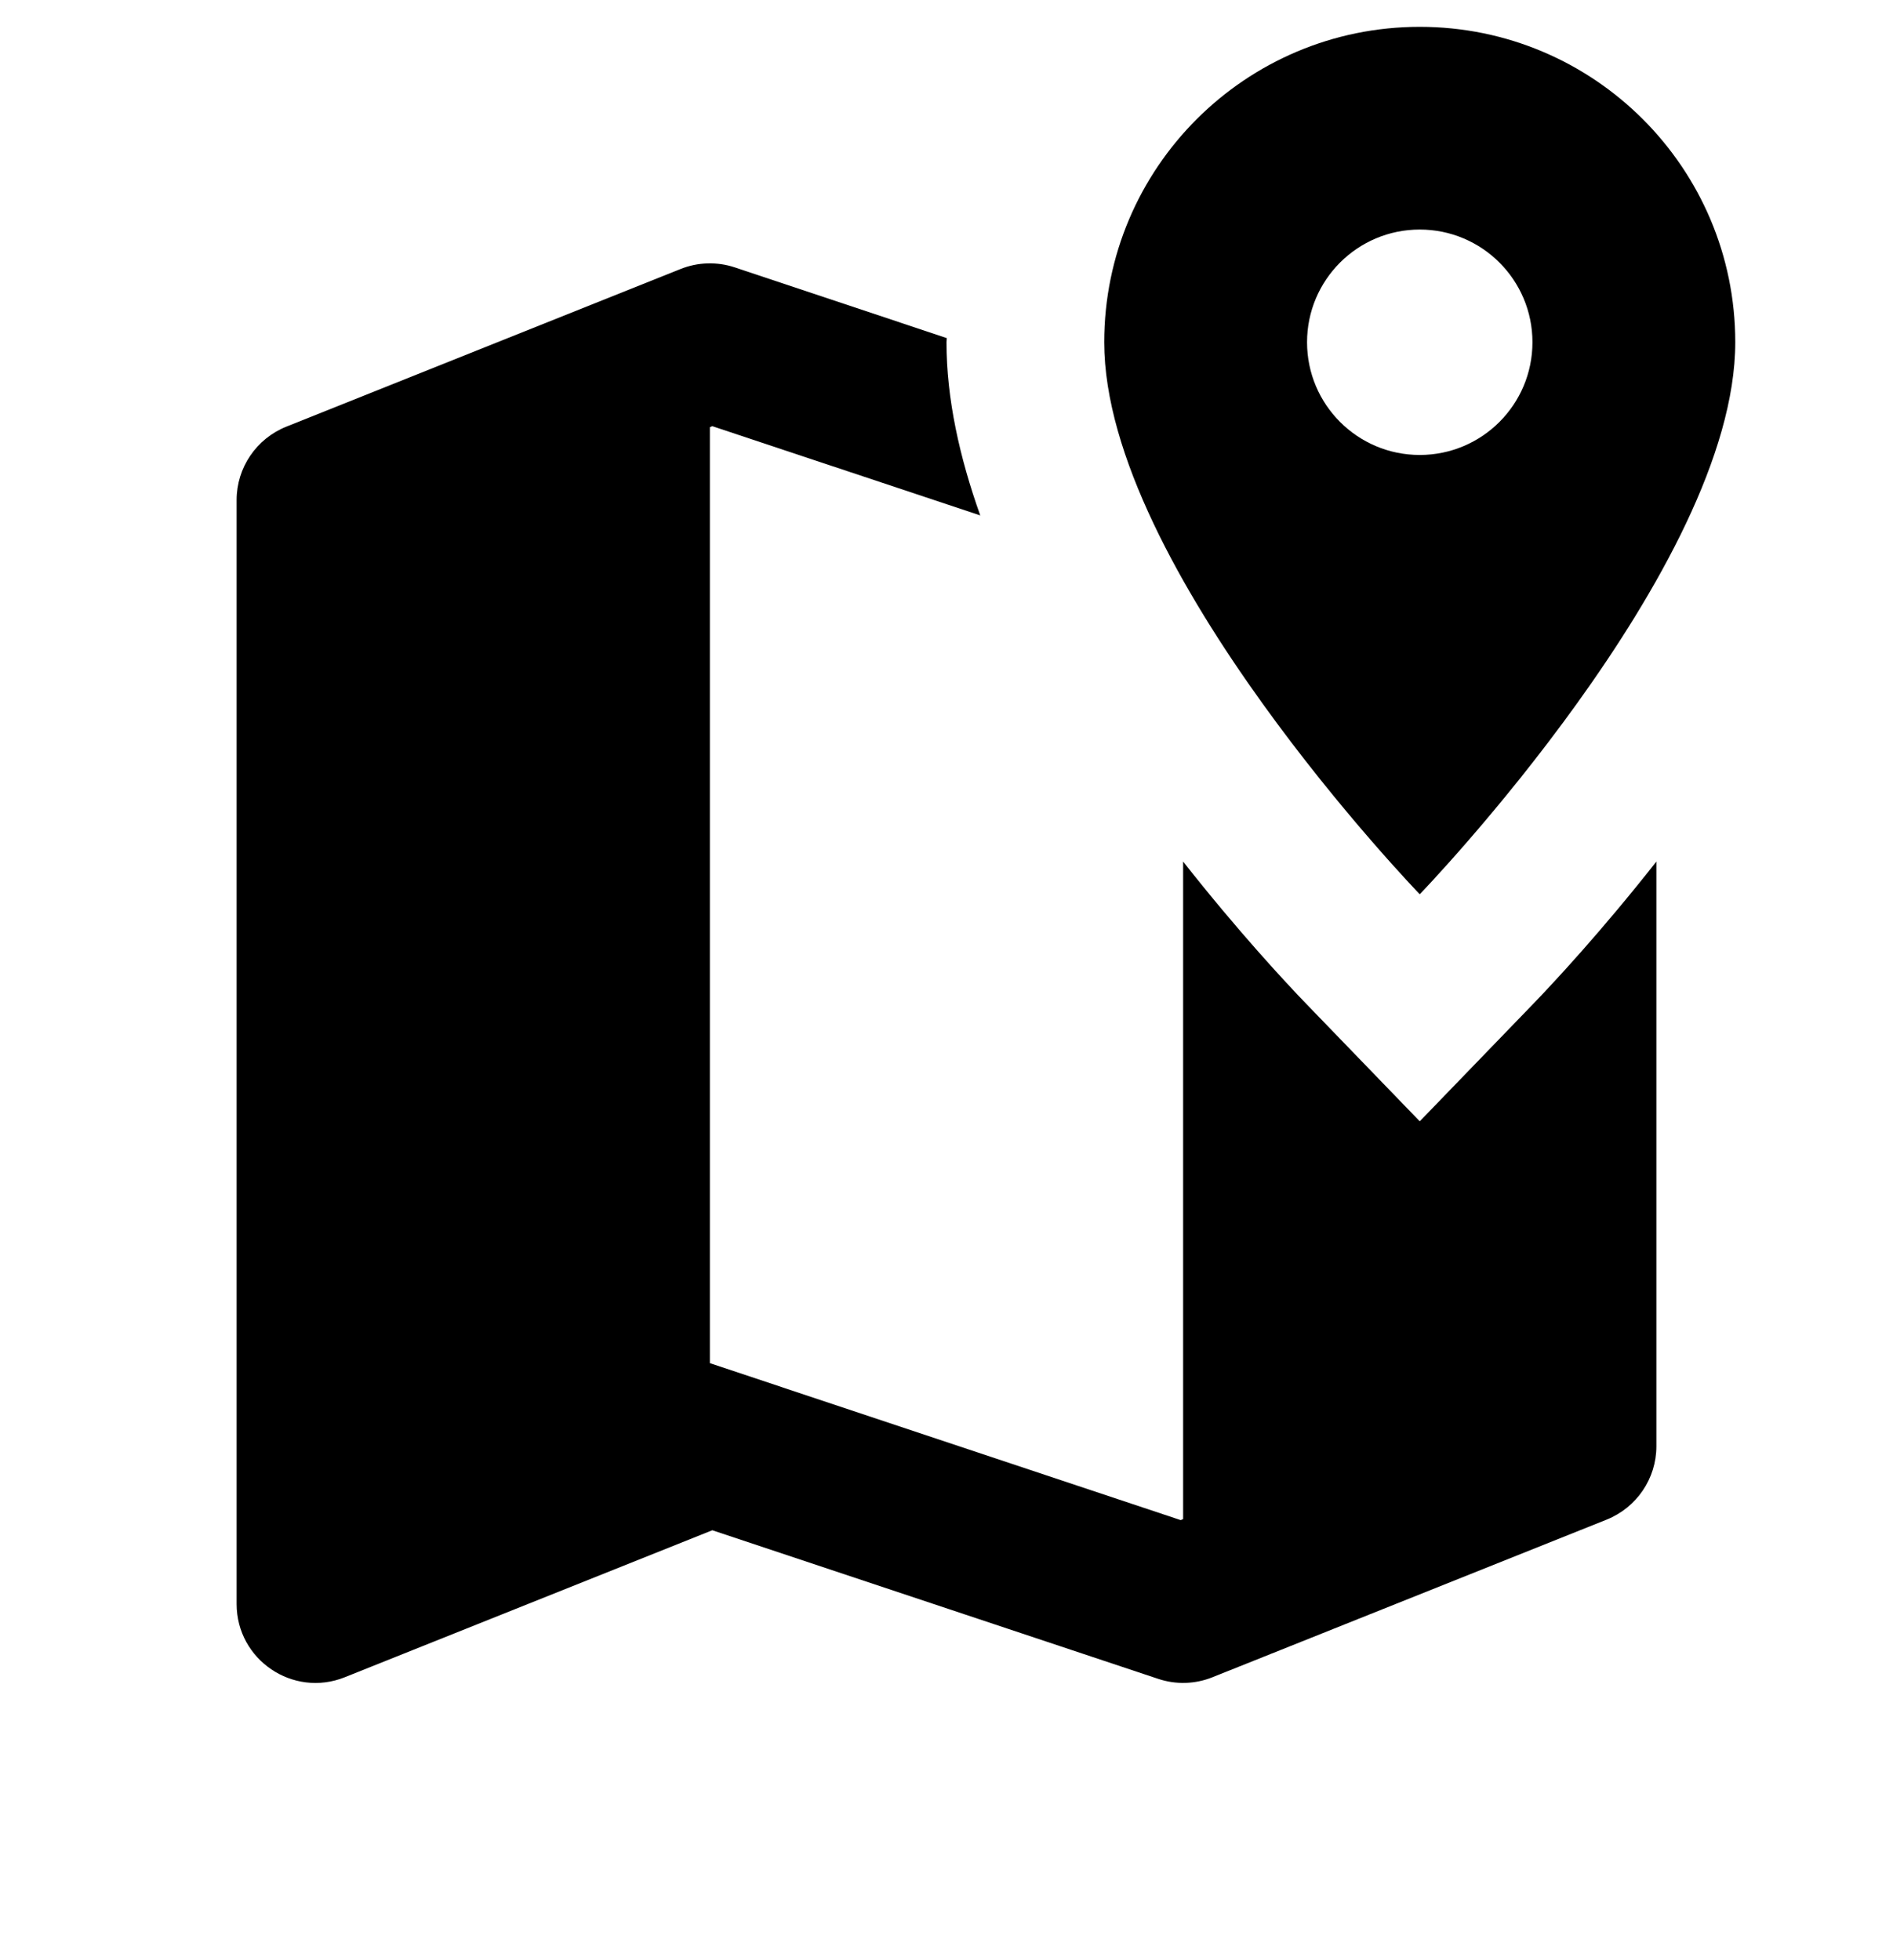
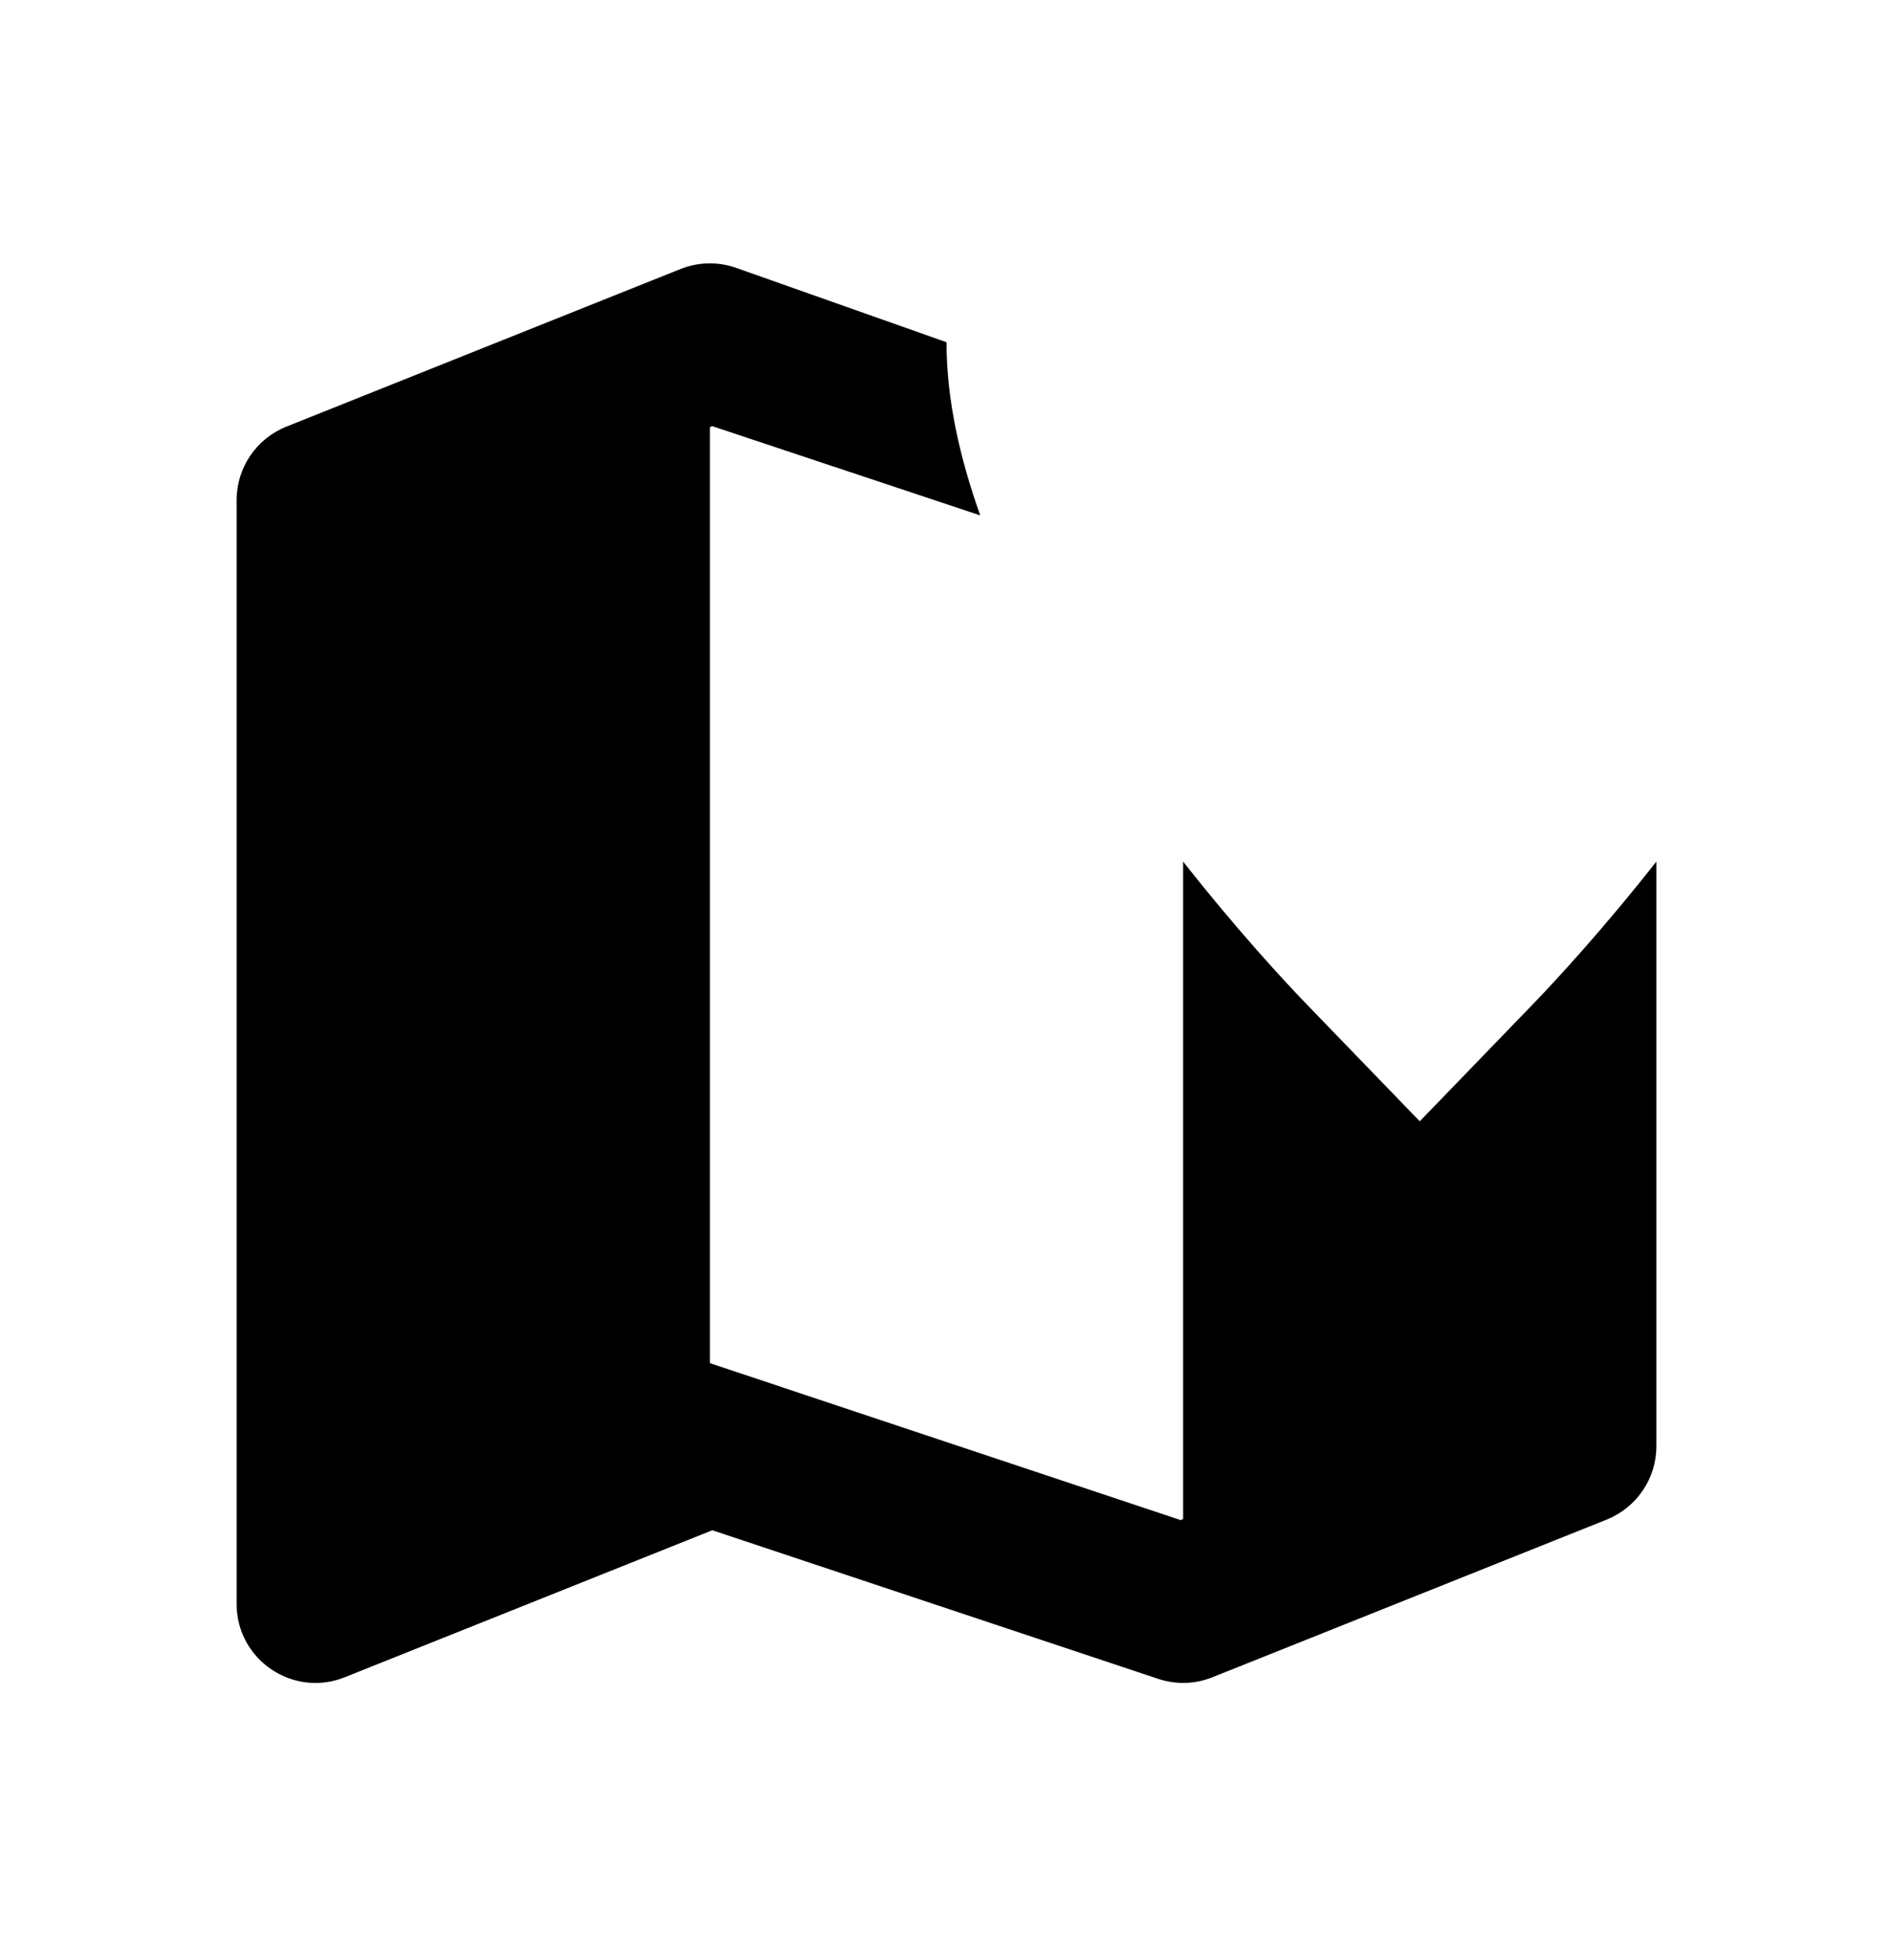
<svg xmlns="http://www.w3.org/2000/svg" width="28" height="29" viewBox="0 0 28 29" fill="none">
-   <path d="M22.678 14.852L21 16.589L19.322 14.852C19.02 14.539 18.307 13.773 17.5 12.746V22.474L17.464 22.489L10.5 20.167V6.32L10.536 6.305L14.499 7.625C14.194 6.768 14 5.901 14 5.063C14 5.042 14.004 5.023 14.004 5.002L10.869 3.956C10.607 3.869 10.323 3.877 10.066 3.98L4.233 6.313C3.791 6.491 3.5 6.92 3.5 7.397V23.73C3.5 24.555 4.333 25.12 5.099 24.814L10.536 22.639L17.13 24.837C17.392 24.925 17.676 24.917 17.933 24.814L23.766 22.481C24.209 22.302 24.5 21.874 24.5 21.397V12.746C23.693 13.773 22.98 14.539 22.678 14.852Z" fill="black" />
-   <path d="M21 0.397C18.423 0.397 16.333 2.486 16.333 5.063C16.333 8.397 21 13.23 21 13.23C21 13.23 25.667 8.397 25.667 5.063C25.667 2.486 23.577 0.397 21 0.397ZM21 6.731C20.079 6.731 19.333 5.984 19.333 5.063C19.333 4.143 20.079 3.396 21 3.396C21.921 3.396 22.667 4.143 22.667 5.063C22.667 5.984 21.921 6.731 21 6.731Z" fill="black" />
+   <path d="M22.678 14.852L21 16.589L19.322 14.852C19.02 14.539 18.307 13.773 17.5 12.746V22.474L17.464 22.489L10.5 20.167V6.32L10.536 6.305L14.499 7.625C14.194 6.768 14 5.901 14 5.063L10.869 3.956C10.607 3.869 10.323 3.877 10.066 3.98L4.233 6.313C3.791 6.491 3.5 6.92 3.5 7.397V23.73C3.5 24.555 4.333 25.12 5.099 24.814L10.536 22.639L17.13 24.837C17.392 24.925 17.676 24.917 17.933 24.814L23.766 22.481C24.209 22.302 24.5 21.874 24.5 21.397V12.746C23.693 13.773 22.98 14.539 22.678 14.852Z" fill="black" />
</svg>